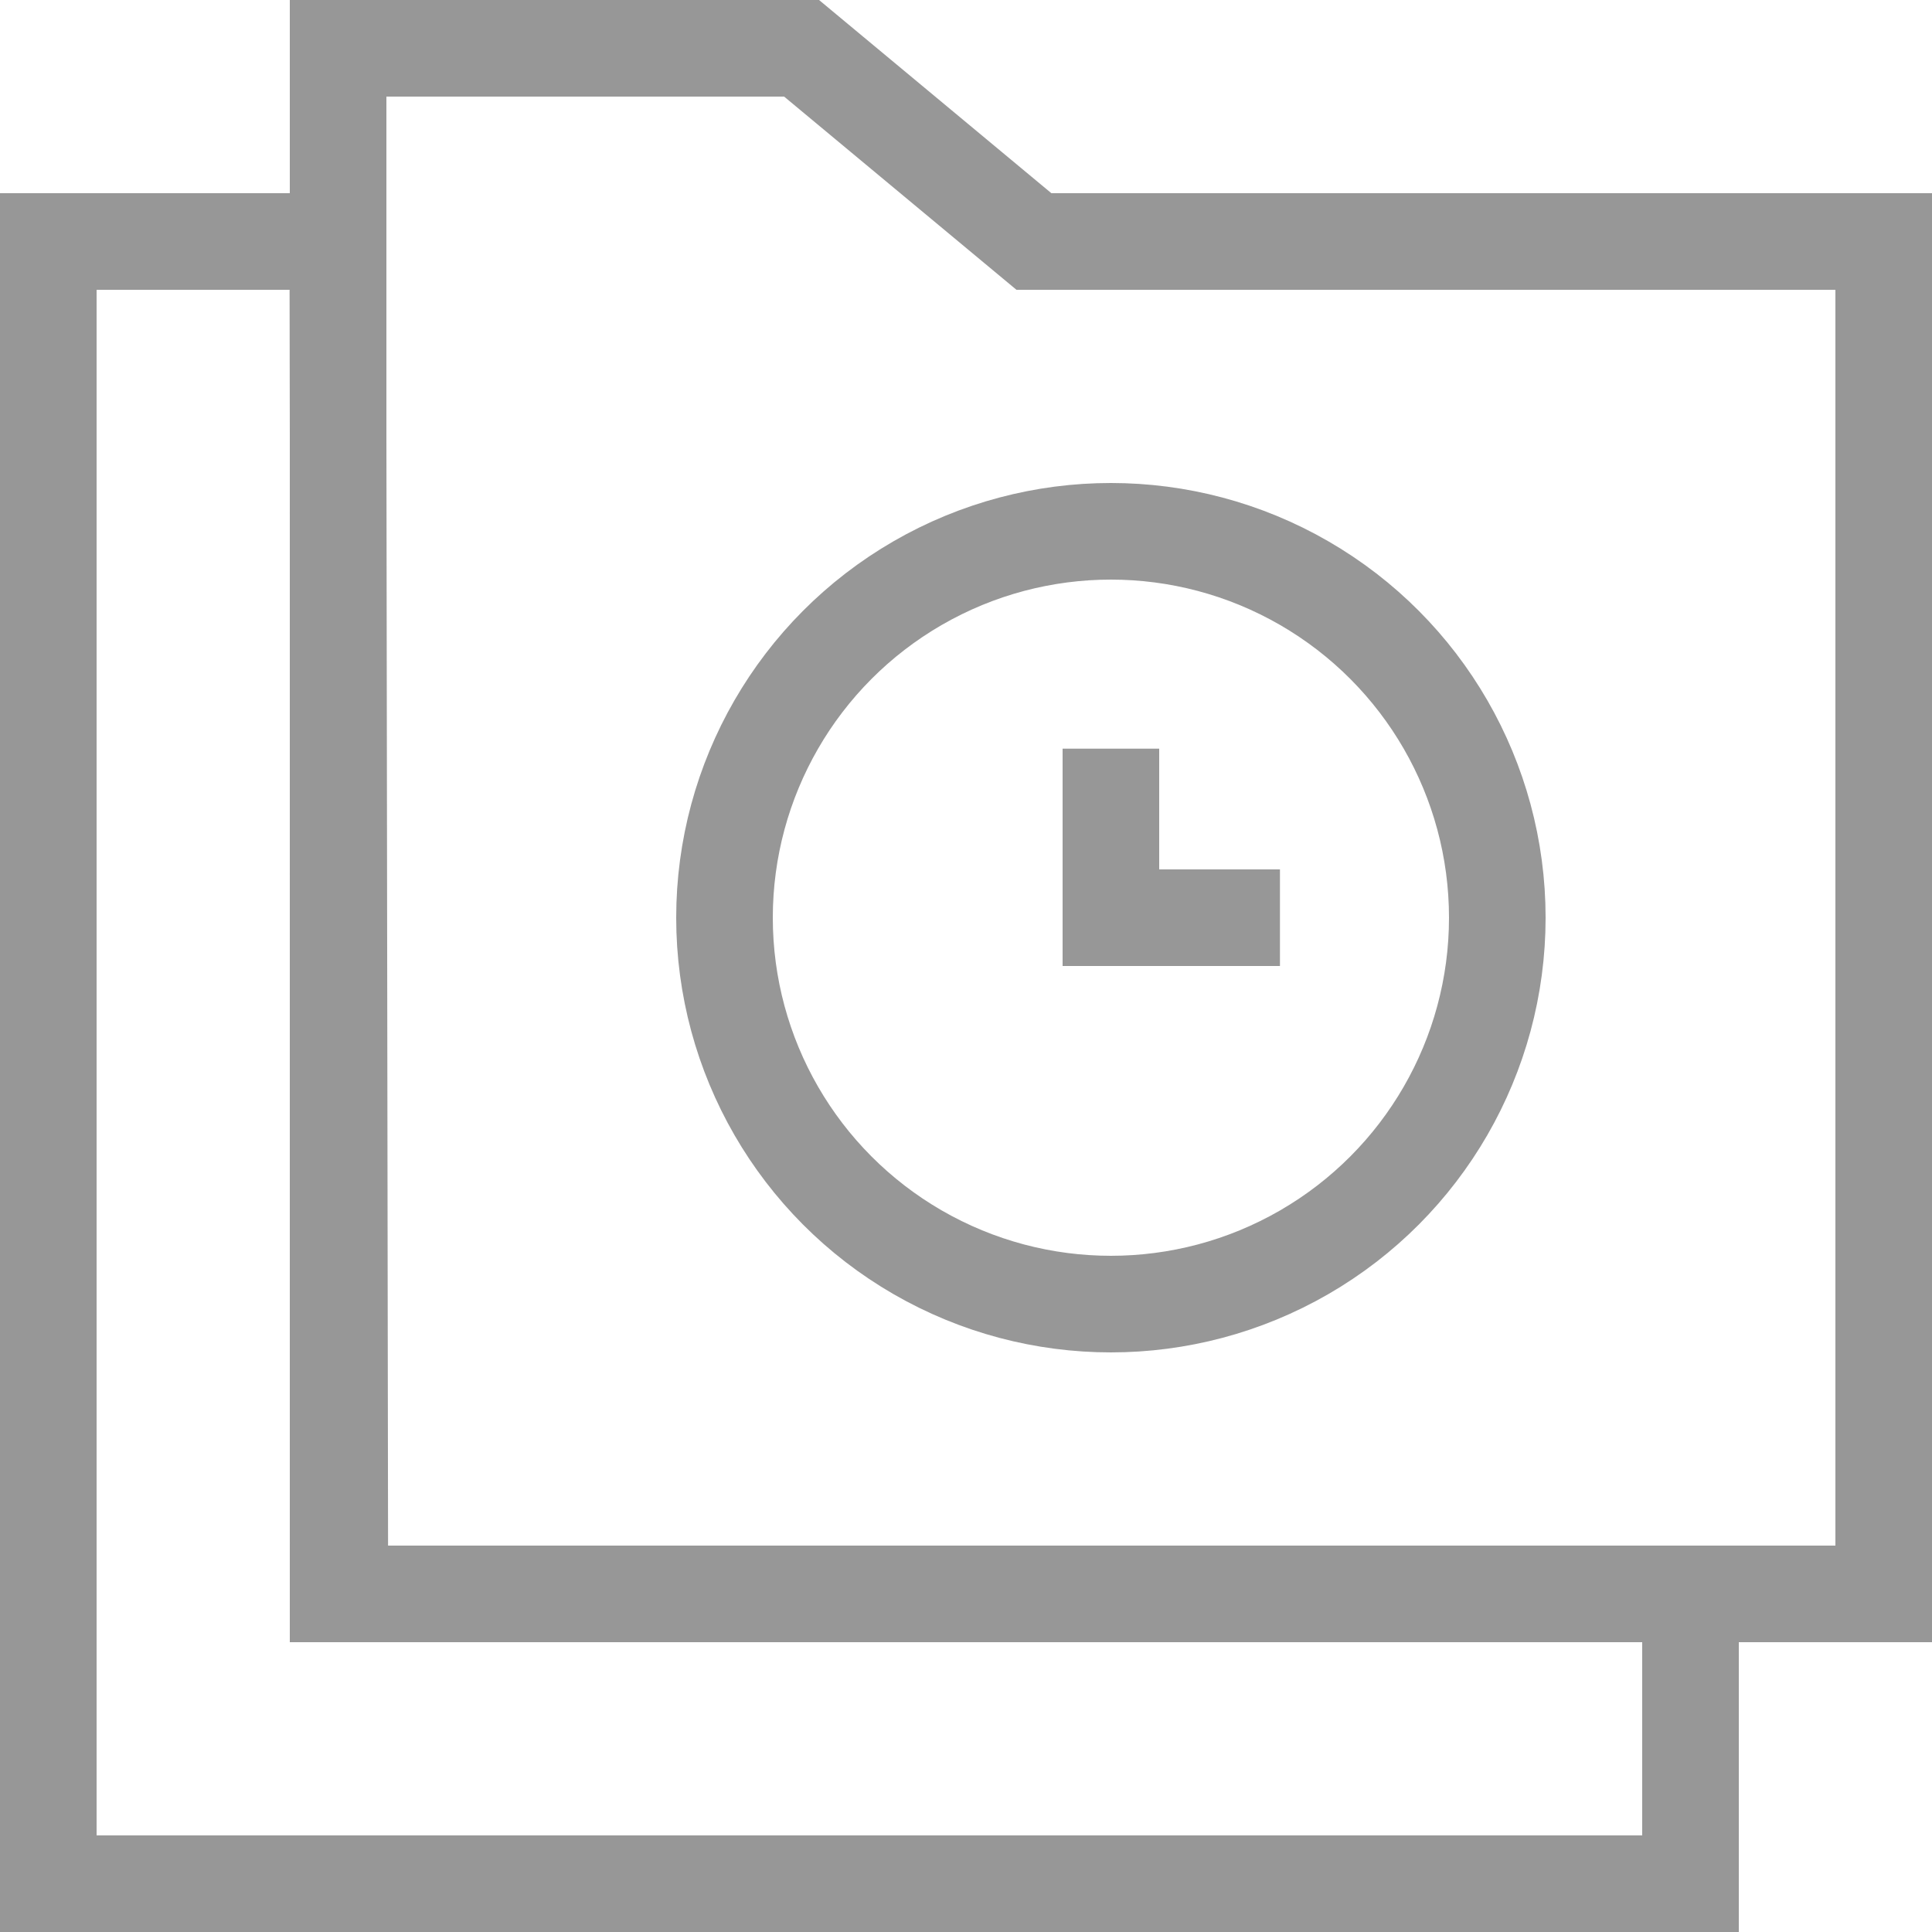
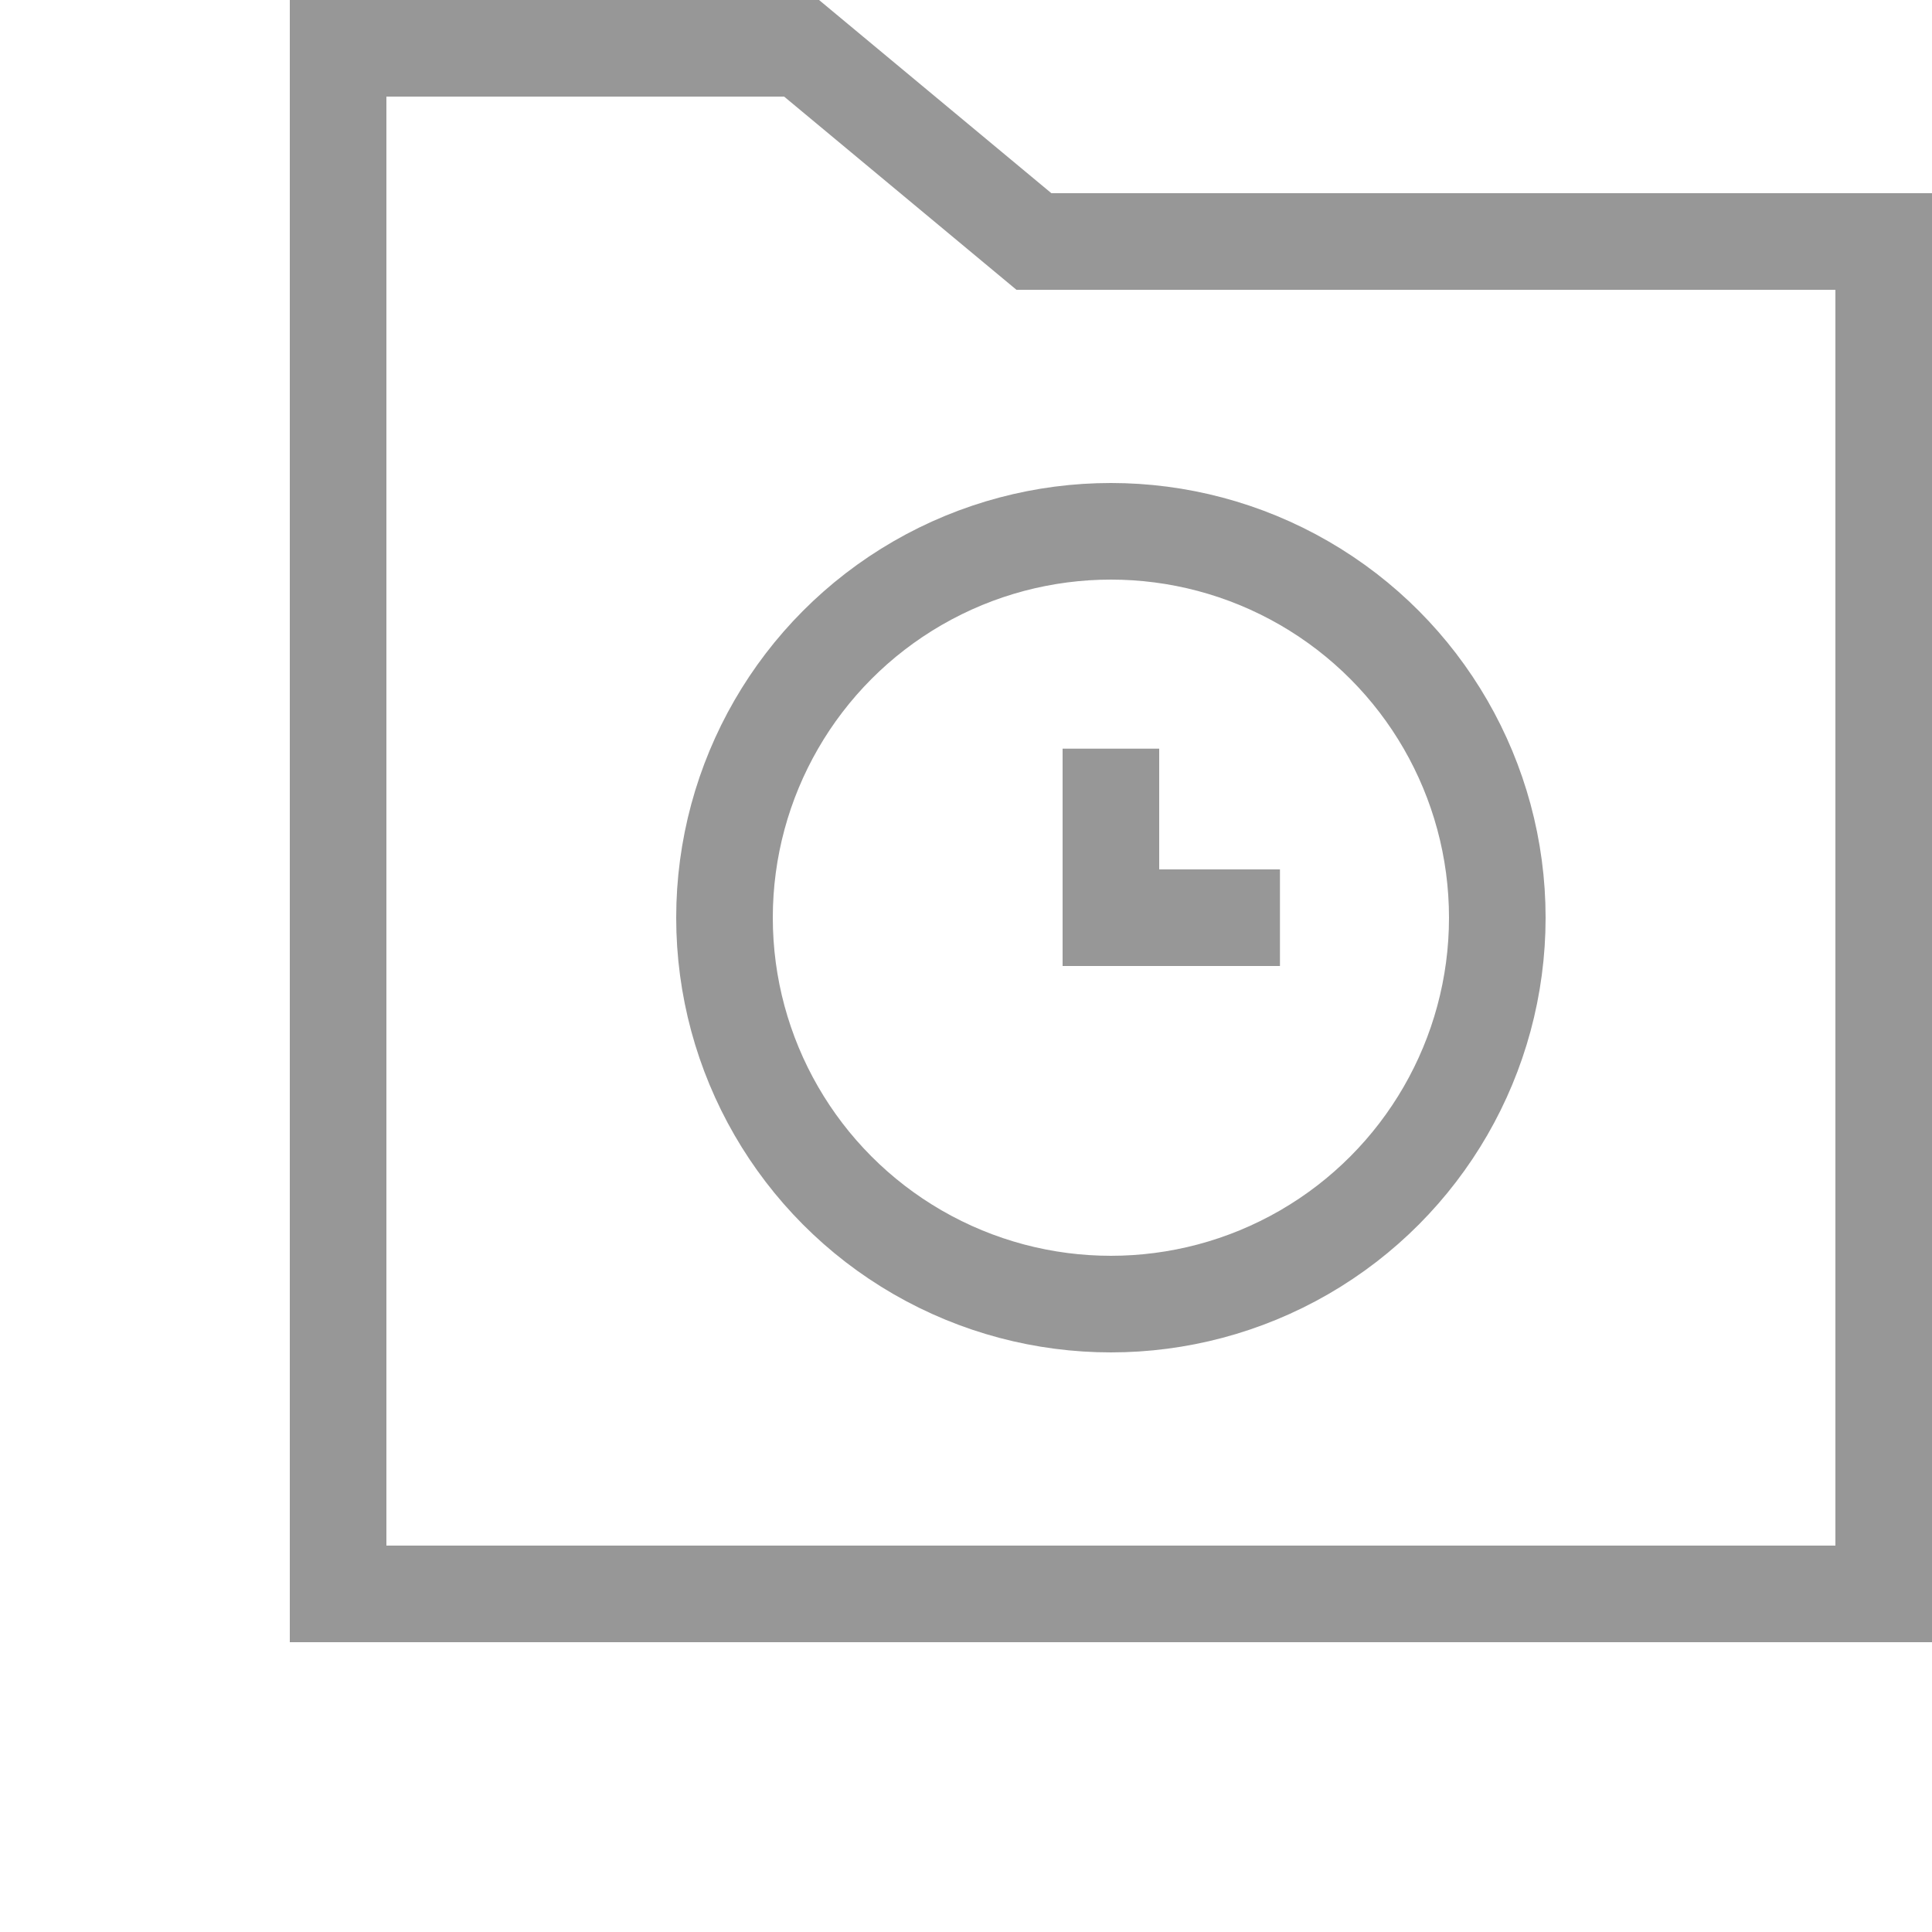
<svg xmlns="http://www.w3.org/2000/svg" width="20px" height="20px" viewBox="0 0 20 20" version="1.1">
  <title>file-version-recovery-activity-history</title>
  <desc>Created with Sketch.</desc>
  <defs />
  <g id="Page-1" stroke="none" stroke-width="1" fill="none" fill-rule="evenodd">
    <g id="file-version-recovery-activity-history" stroke="#979797">
      <g id="Group-2">
        <g id="Group" transform="translate(3, 0)">
          <path d="M0.5,0.5 L0.5,16.5 L16.5,16.5 L16.5,2.5 L7.703,2.5 L5.298,0.5 L0.5,0.5 Z" id="Rectangle-2" />
          <circle id="Oval-Copy" cx="8.5" cy="9.5" r="4" />
          <path d="M8.5,8.25 L8.5,9.5" id="Line" stroke-linecap="square" />
          <path d="M8.5,9.5 L9.75,9.5" id="Line" stroke-linecap="square" />
        </g>
-         <path d="M0.5,2.5 L0.5,19.5 L17.5,19.5 L17.5,16.5 L3.518,16.5 L3.497,2.5 L0.5,2.5 Z" id="Rectangle-15" />
      </g>
    </g>
  </g>
</svg>